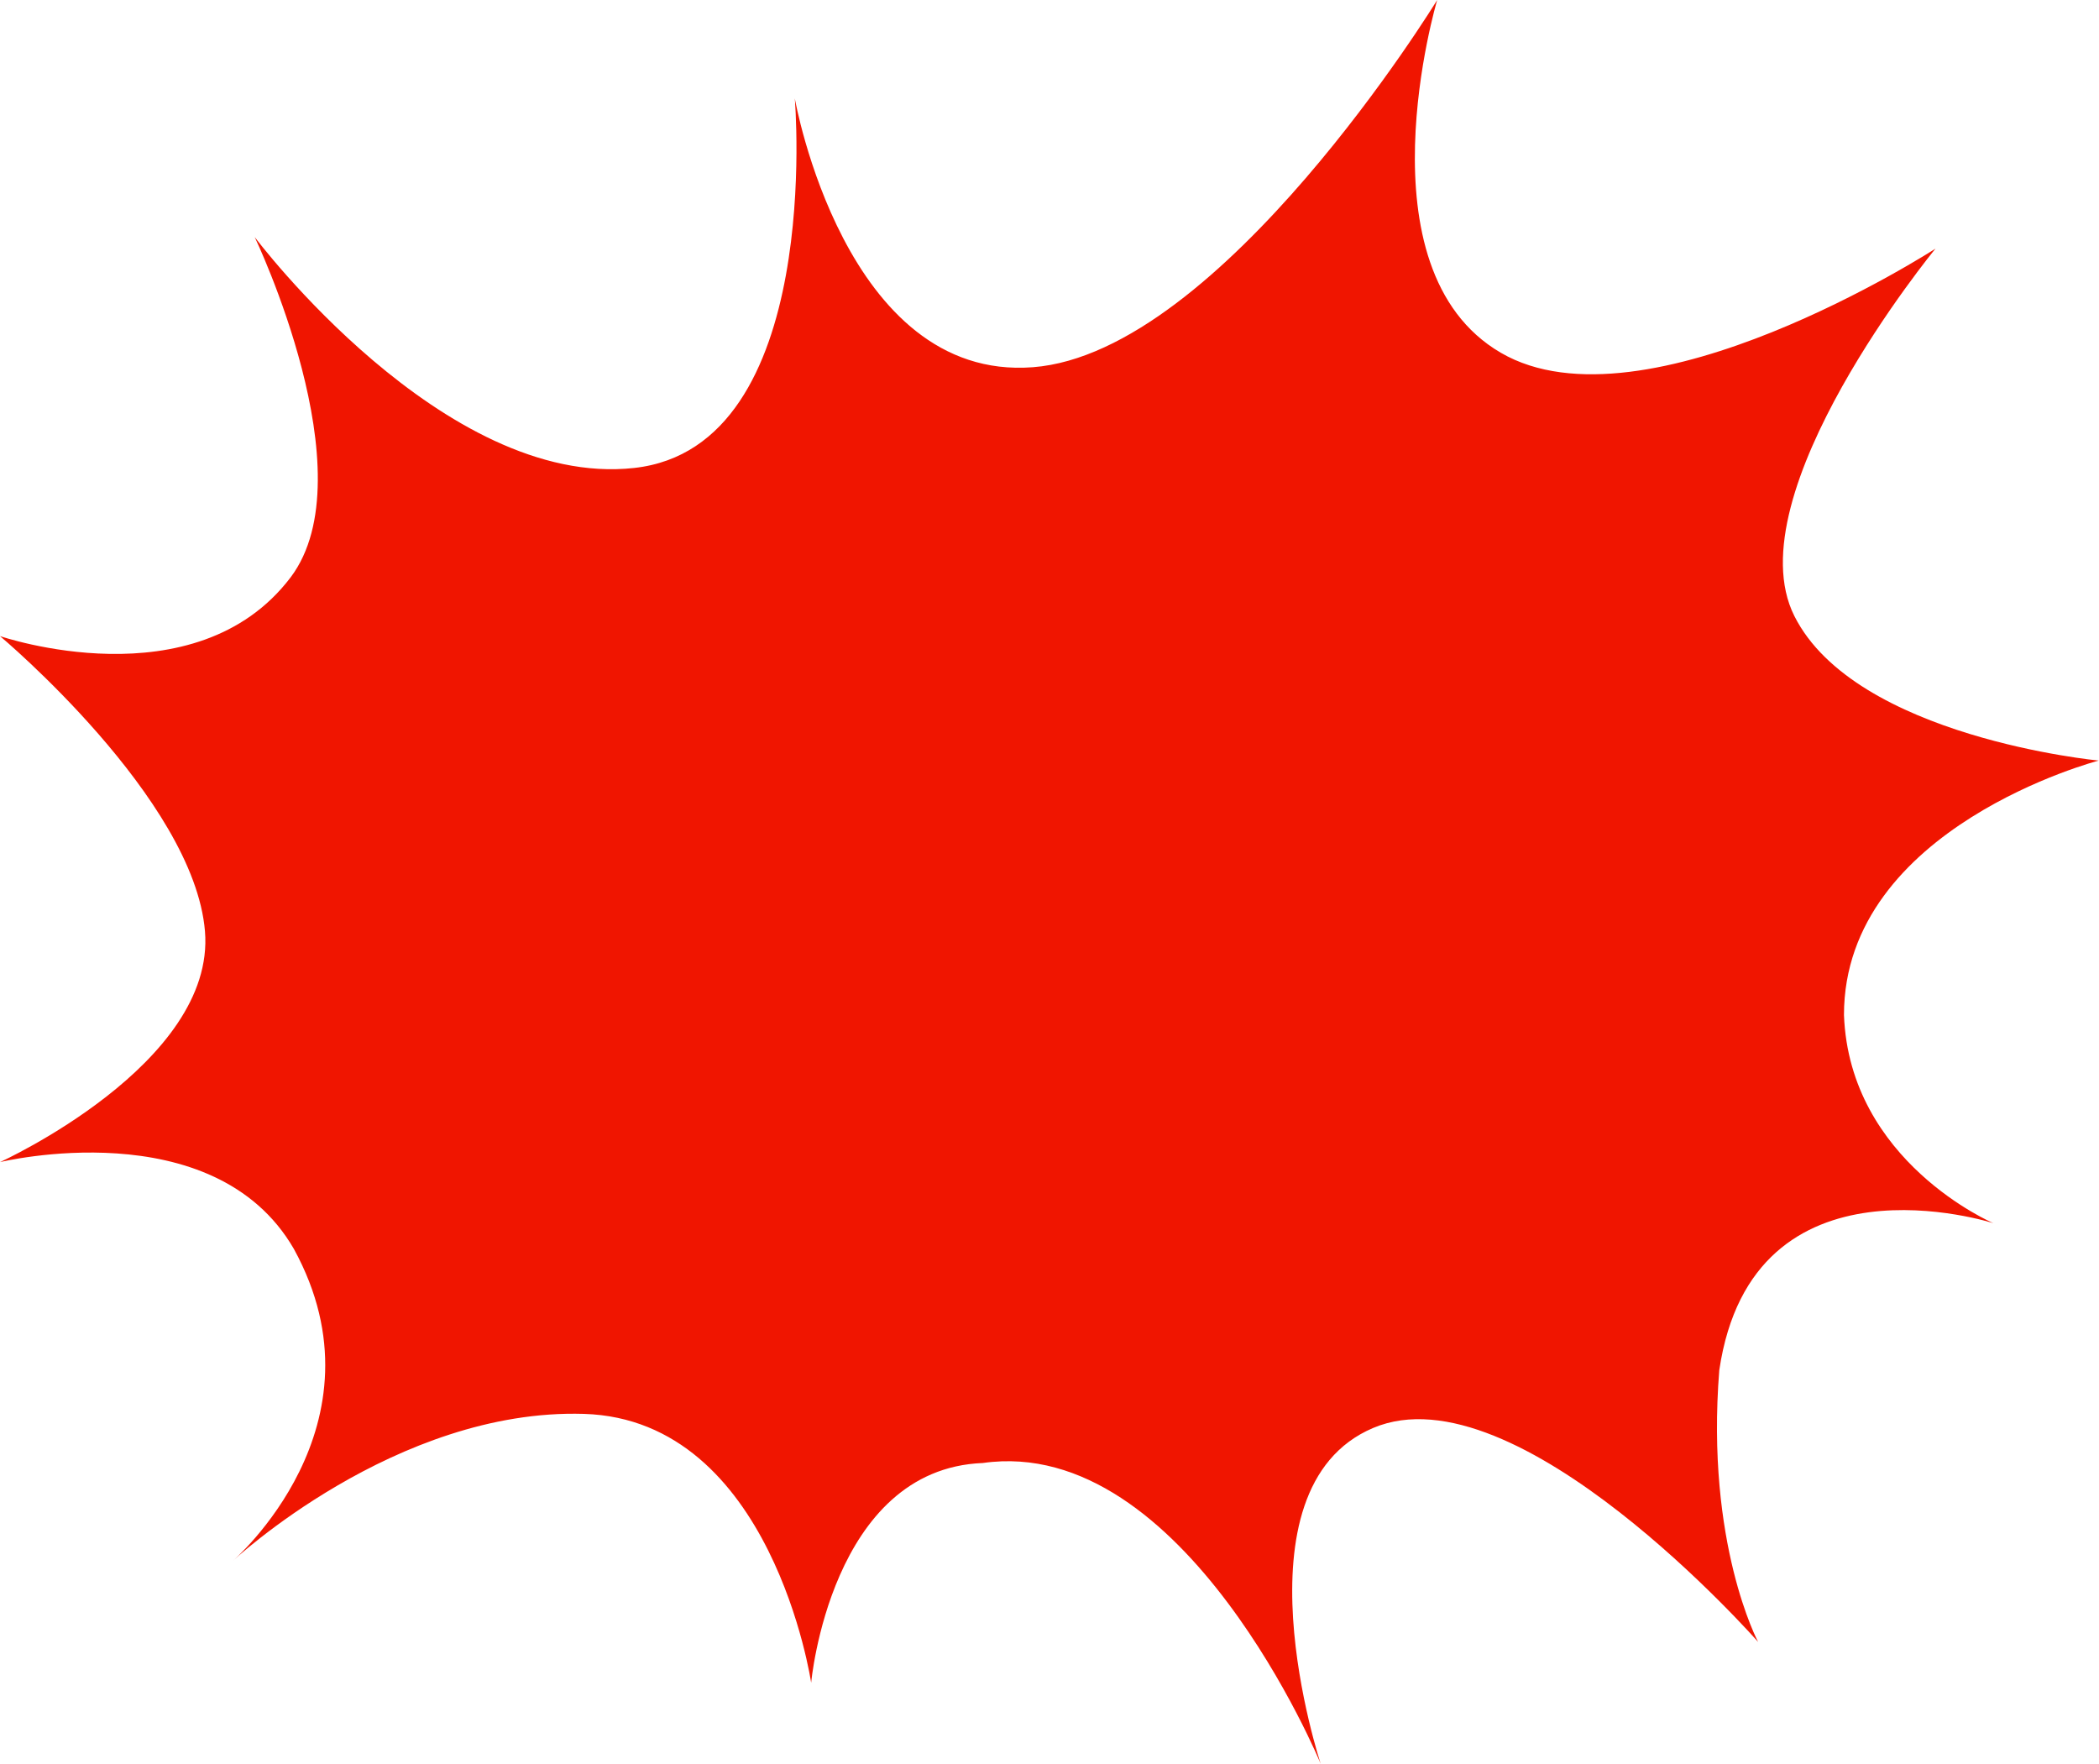
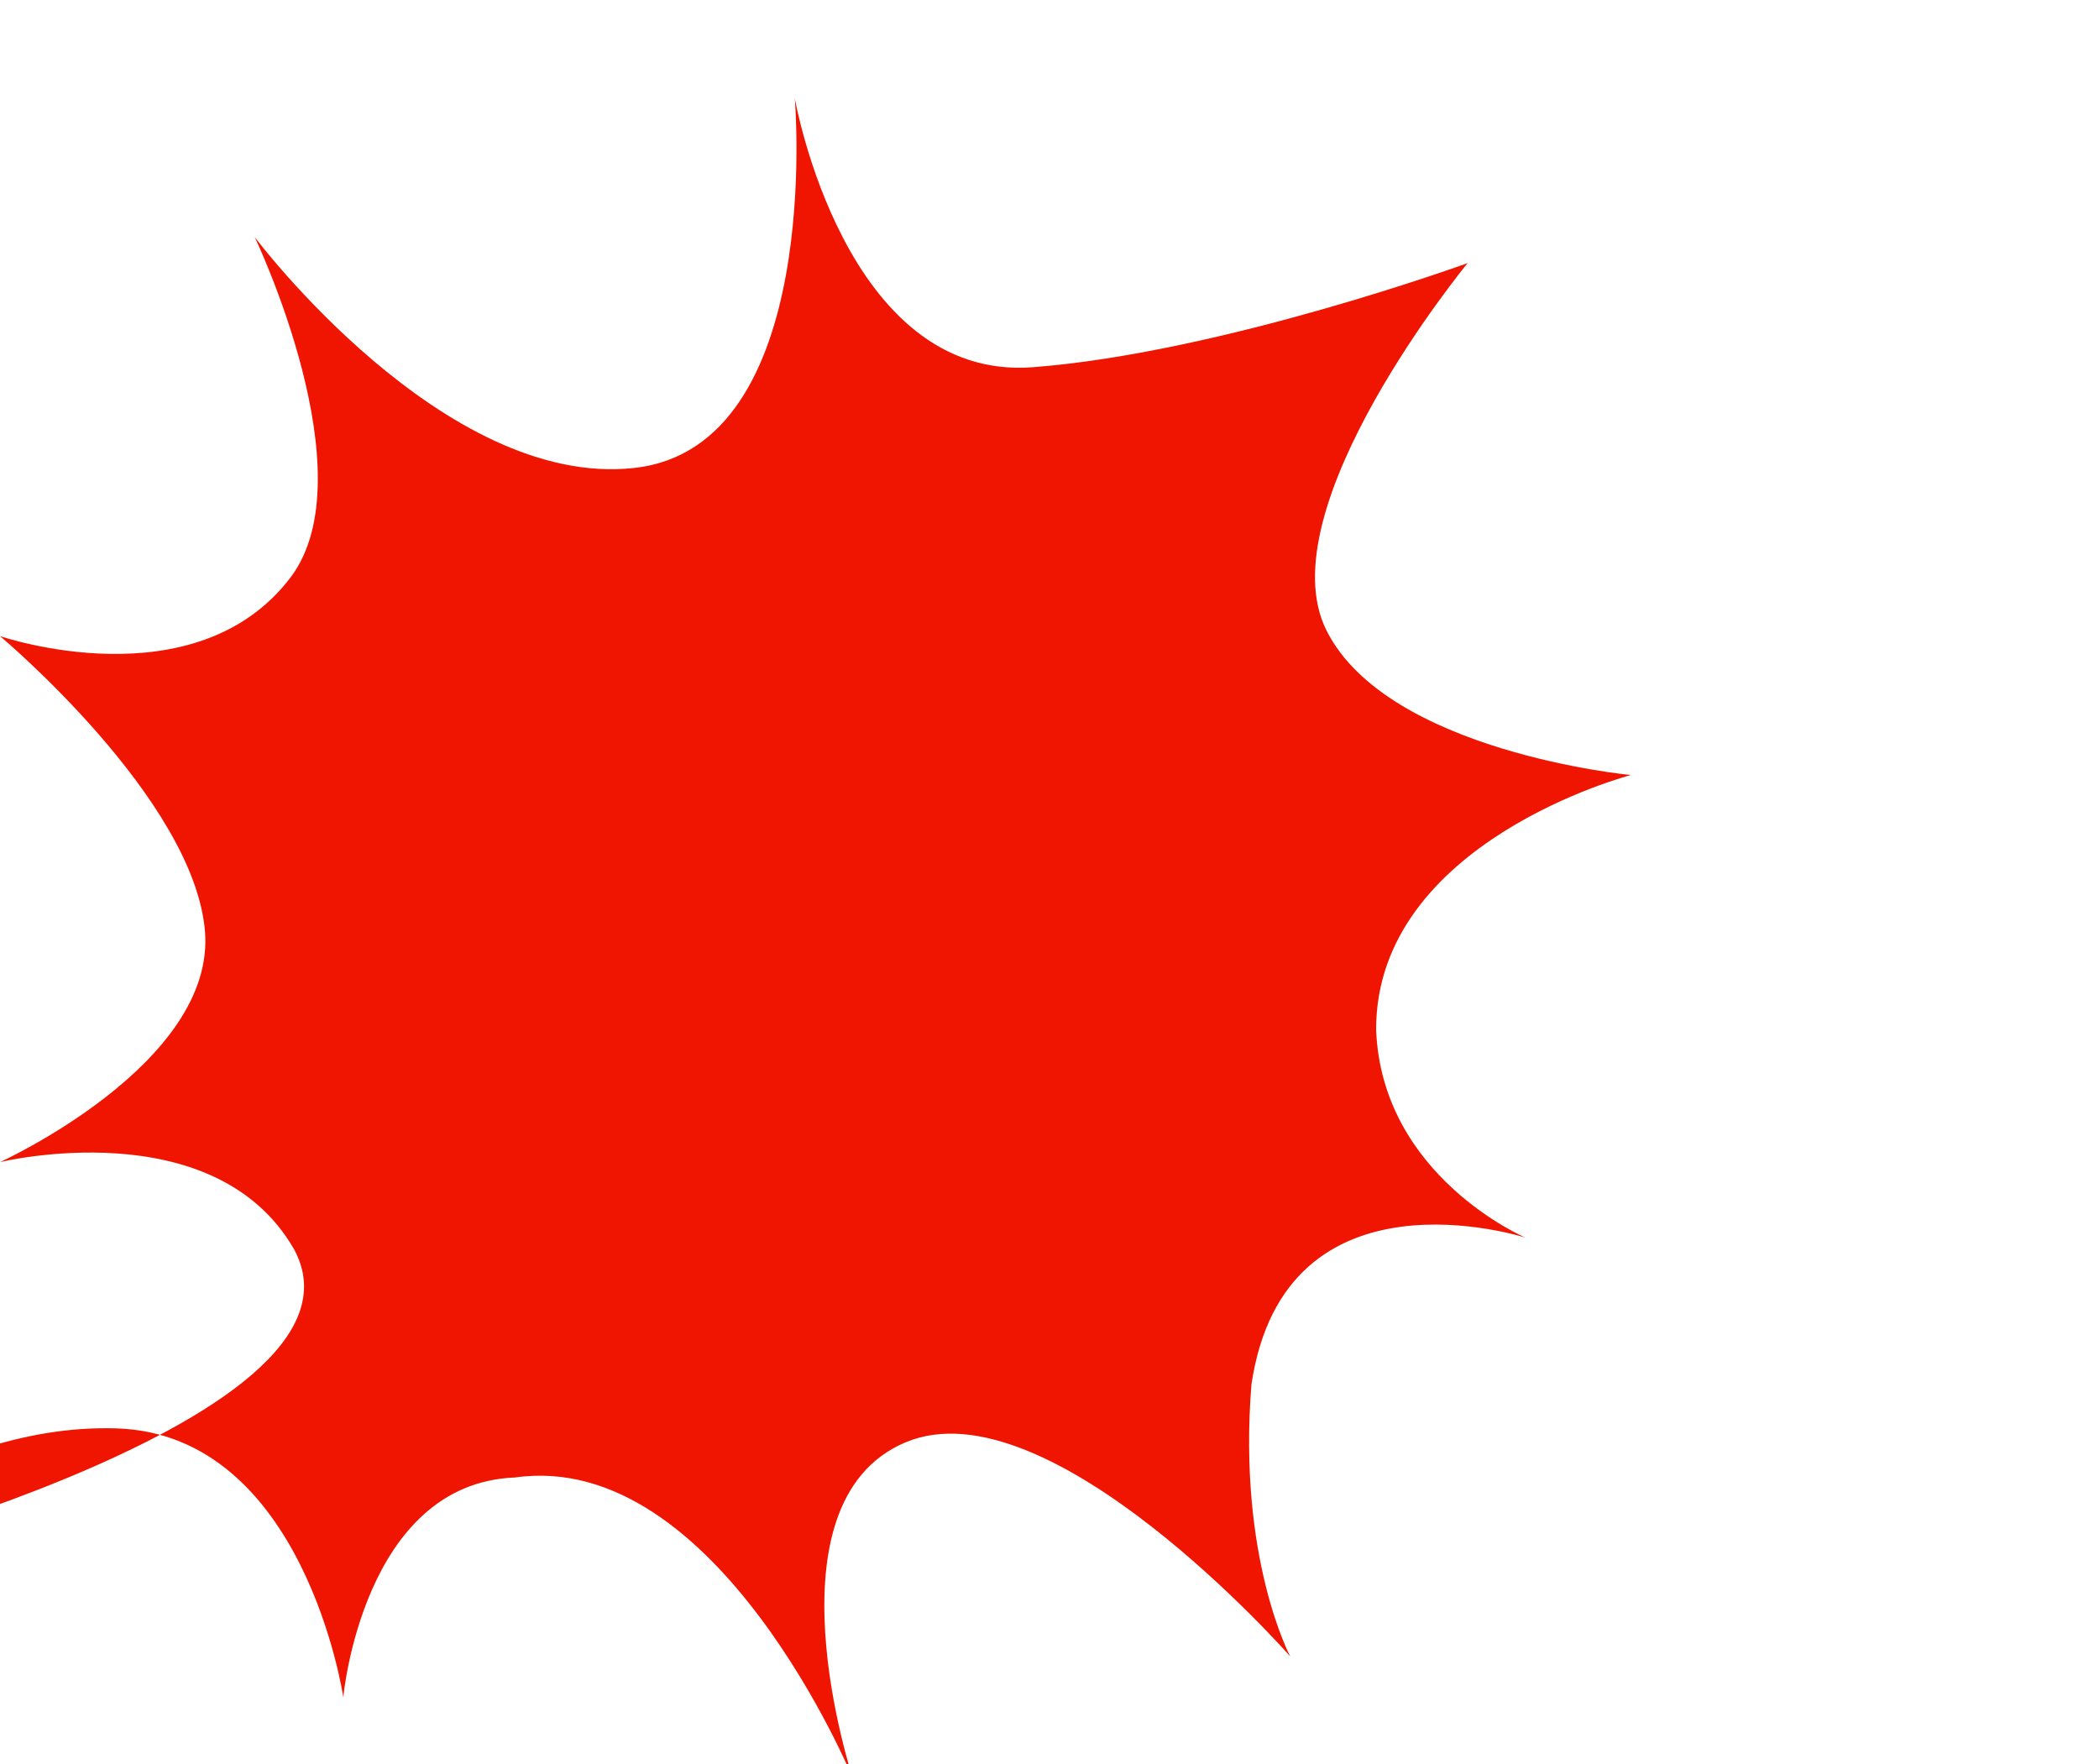
<svg xmlns="http://www.w3.org/2000/svg" fill="#f01500" height="168.1" preserveAspectRatio="xMidYMid meet" version="1" viewBox="0.0 0.0 200.0 168.1" width="200" zoomAndPan="magnify">
  <g data-name="Layer 2">
    <g data-name="Layer 1" id="change1_1">
-       <path d="M24.27,22.59s18,24,36.15,22S75.73,9.37,75.73,9.37s4.74,27,22.69,25.62S136.94,0,136.94,0,129.29,25.62,143,33.61s41.42-9.92,41.42-9.92-19.26,23.42-13.45,35,29,13.78,29,13.78-24.27,6.33-24.27,24.24c.52,14,14.24,19.84,14.24,19.84s-22.95-7.44-26.12,14c-1.32,16.53,3.7,25.9,3.7,25.9s-23-26.18-36.68-20.39-5,32-5,32-12.93-31.41-32.19-28.66c-14.51.56-16.36,20.94-16.36,20.94s-3.7-25.07-21.64-25.62-33.51,14.05-33.51,14.05S37.23,135.84,28,119c-7.65-13.23-28-8.27-28-8.27s20.58-9.36,19.53-22S0,60.61,0,60.61,18.61,67,27.7,55C35.09,45.18,24.27,22.59,24.27,22.59Z" />
+       <path d="M24.27,22.59s18,24,36.15,22S75.73,9.37,75.73,9.37s4.74,27,22.69,25.62s41.42-9.92,41.42-9.92-19.26,23.42-13.45,35,29,13.78,29,13.78-24.27,6.33-24.27,24.24c.52,14,14.24,19.84,14.24,19.84s-22.95-7.44-26.12,14c-1.32,16.53,3.7,25.9,3.7,25.9s-23-26.18-36.68-20.39-5,32-5,32-12.93-31.41-32.19-28.66c-14.51.56-16.36,20.94-16.36,20.94s-3.7-25.07-21.64-25.62-33.51,14.05-33.51,14.05S37.23,135.84,28,119c-7.65-13.23-28-8.27-28-8.27s20.58-9.36,19.53-22S0,60.61,0,60.61,18.61,67,27.7,55C35.09,45.18,24.27,22.59,24.27,22.59Z" />
    </g>
  </g>
</svg>